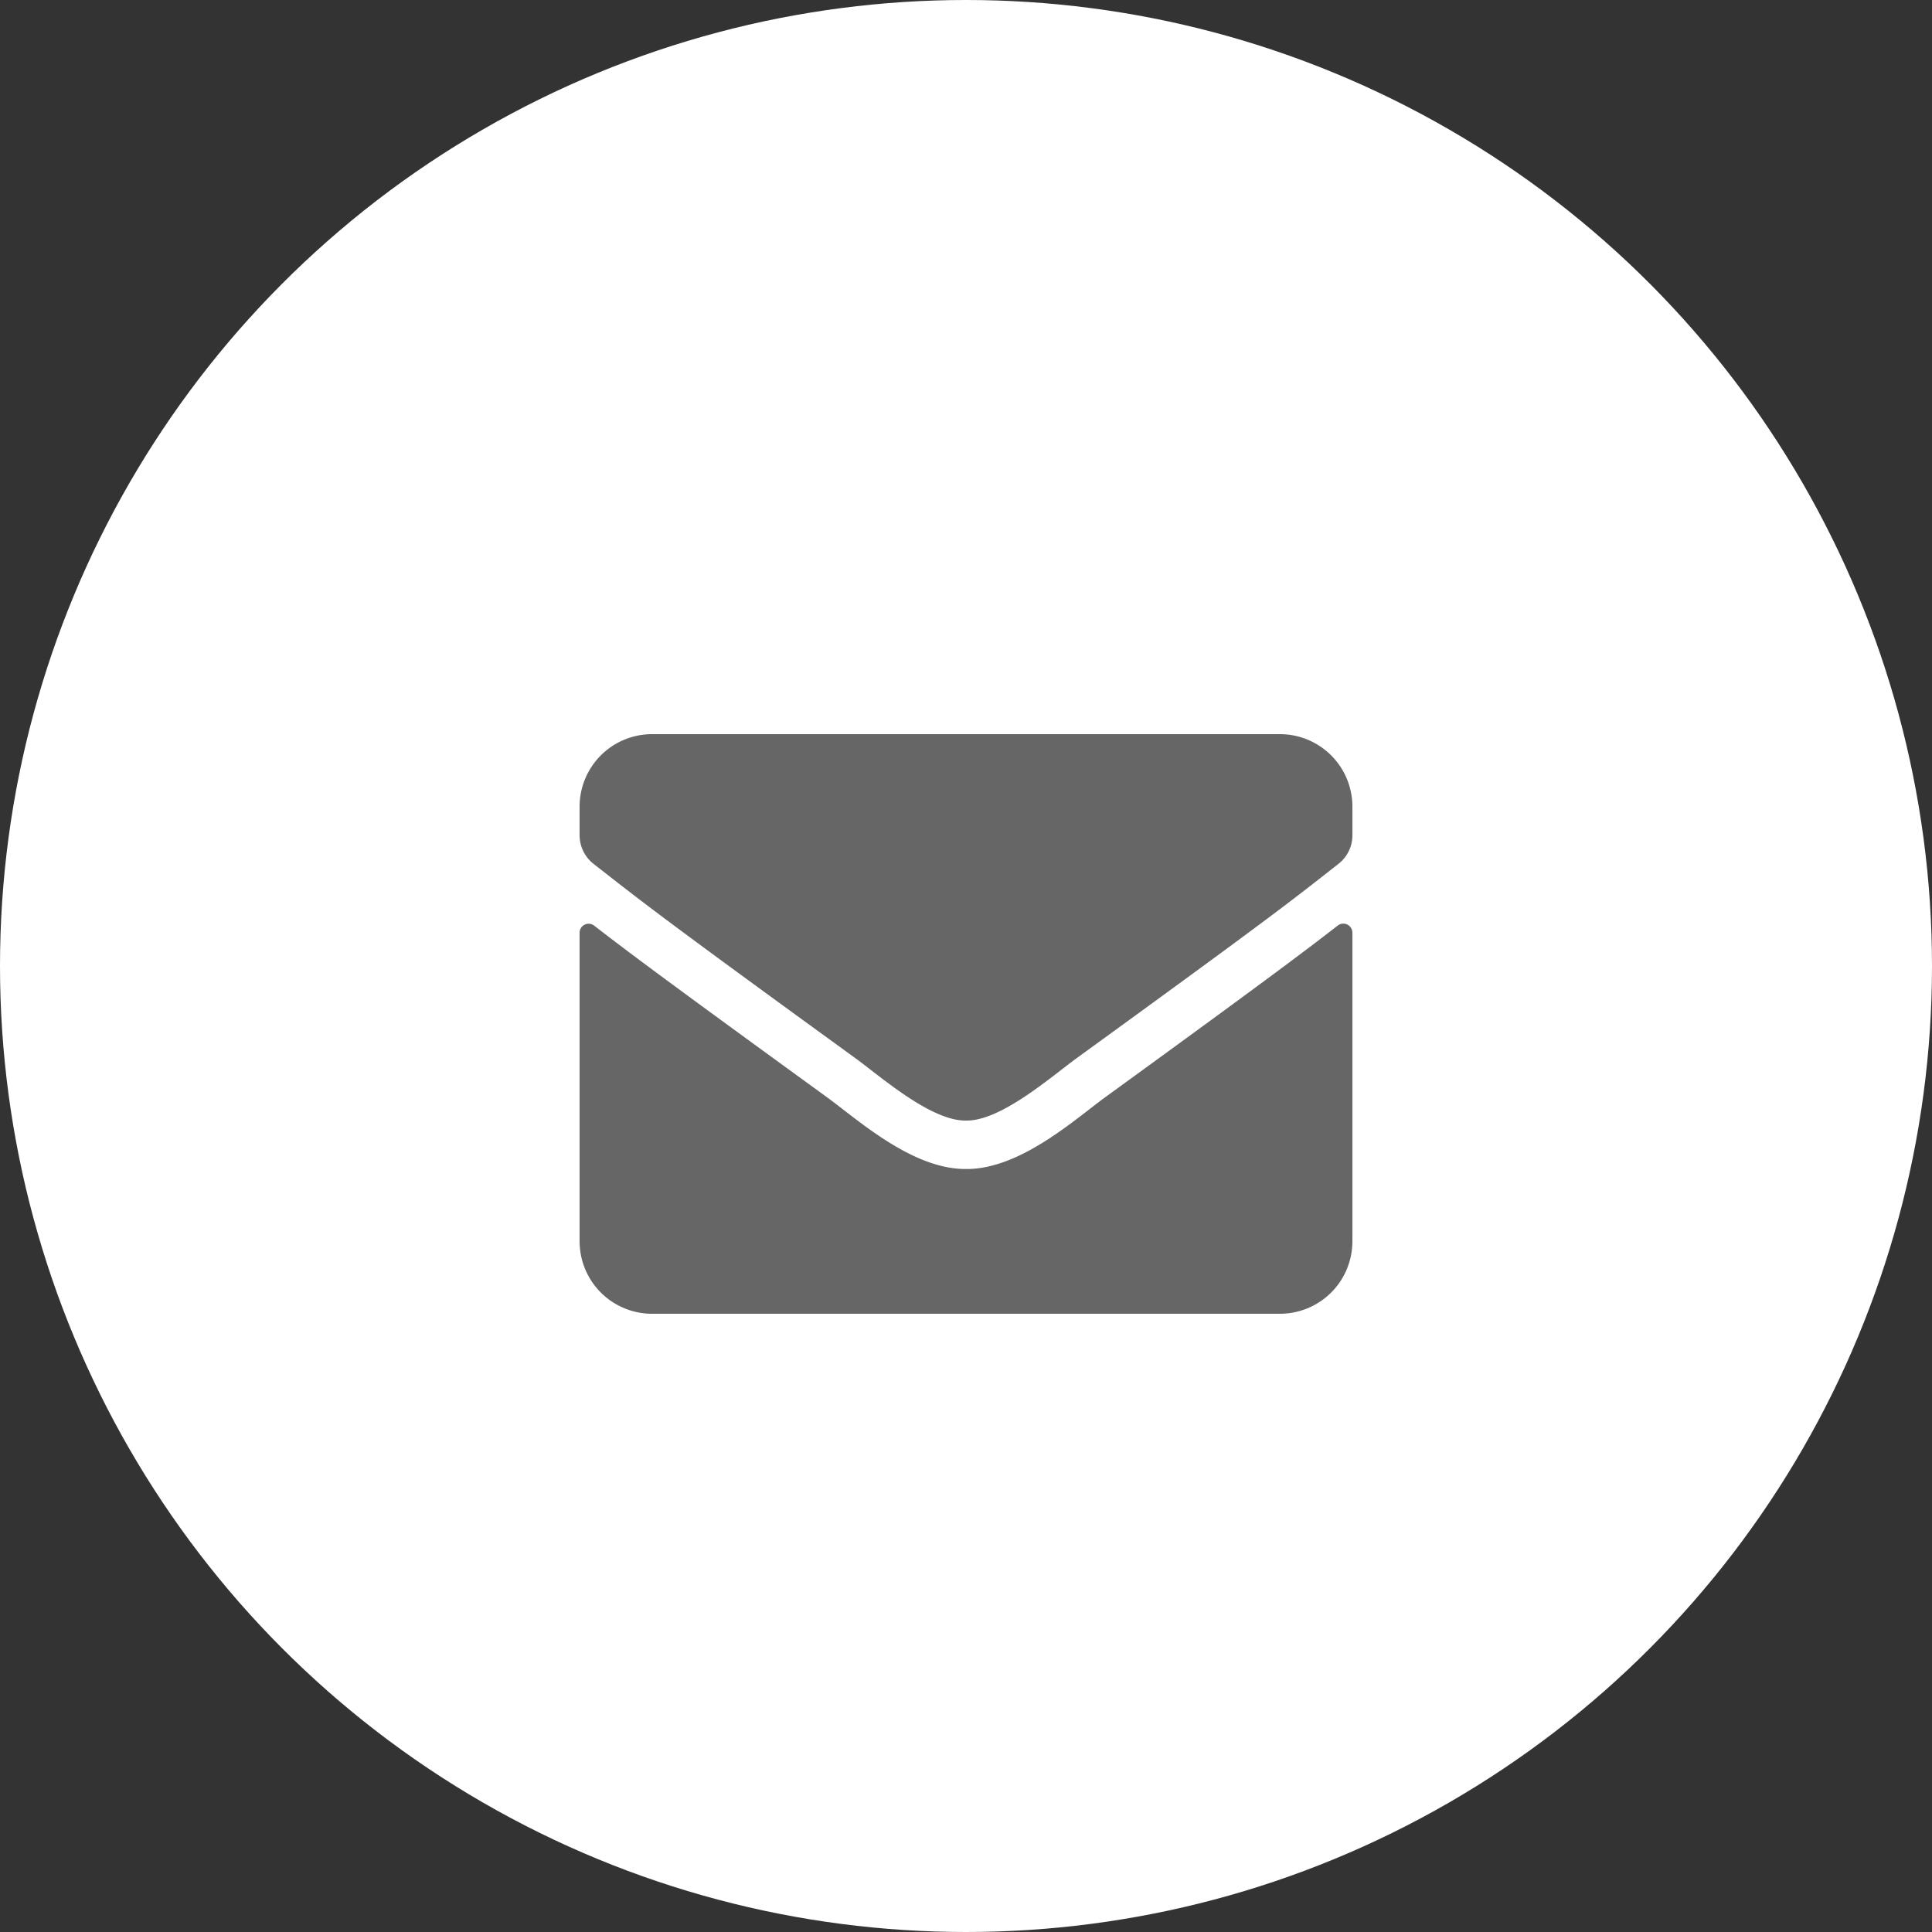
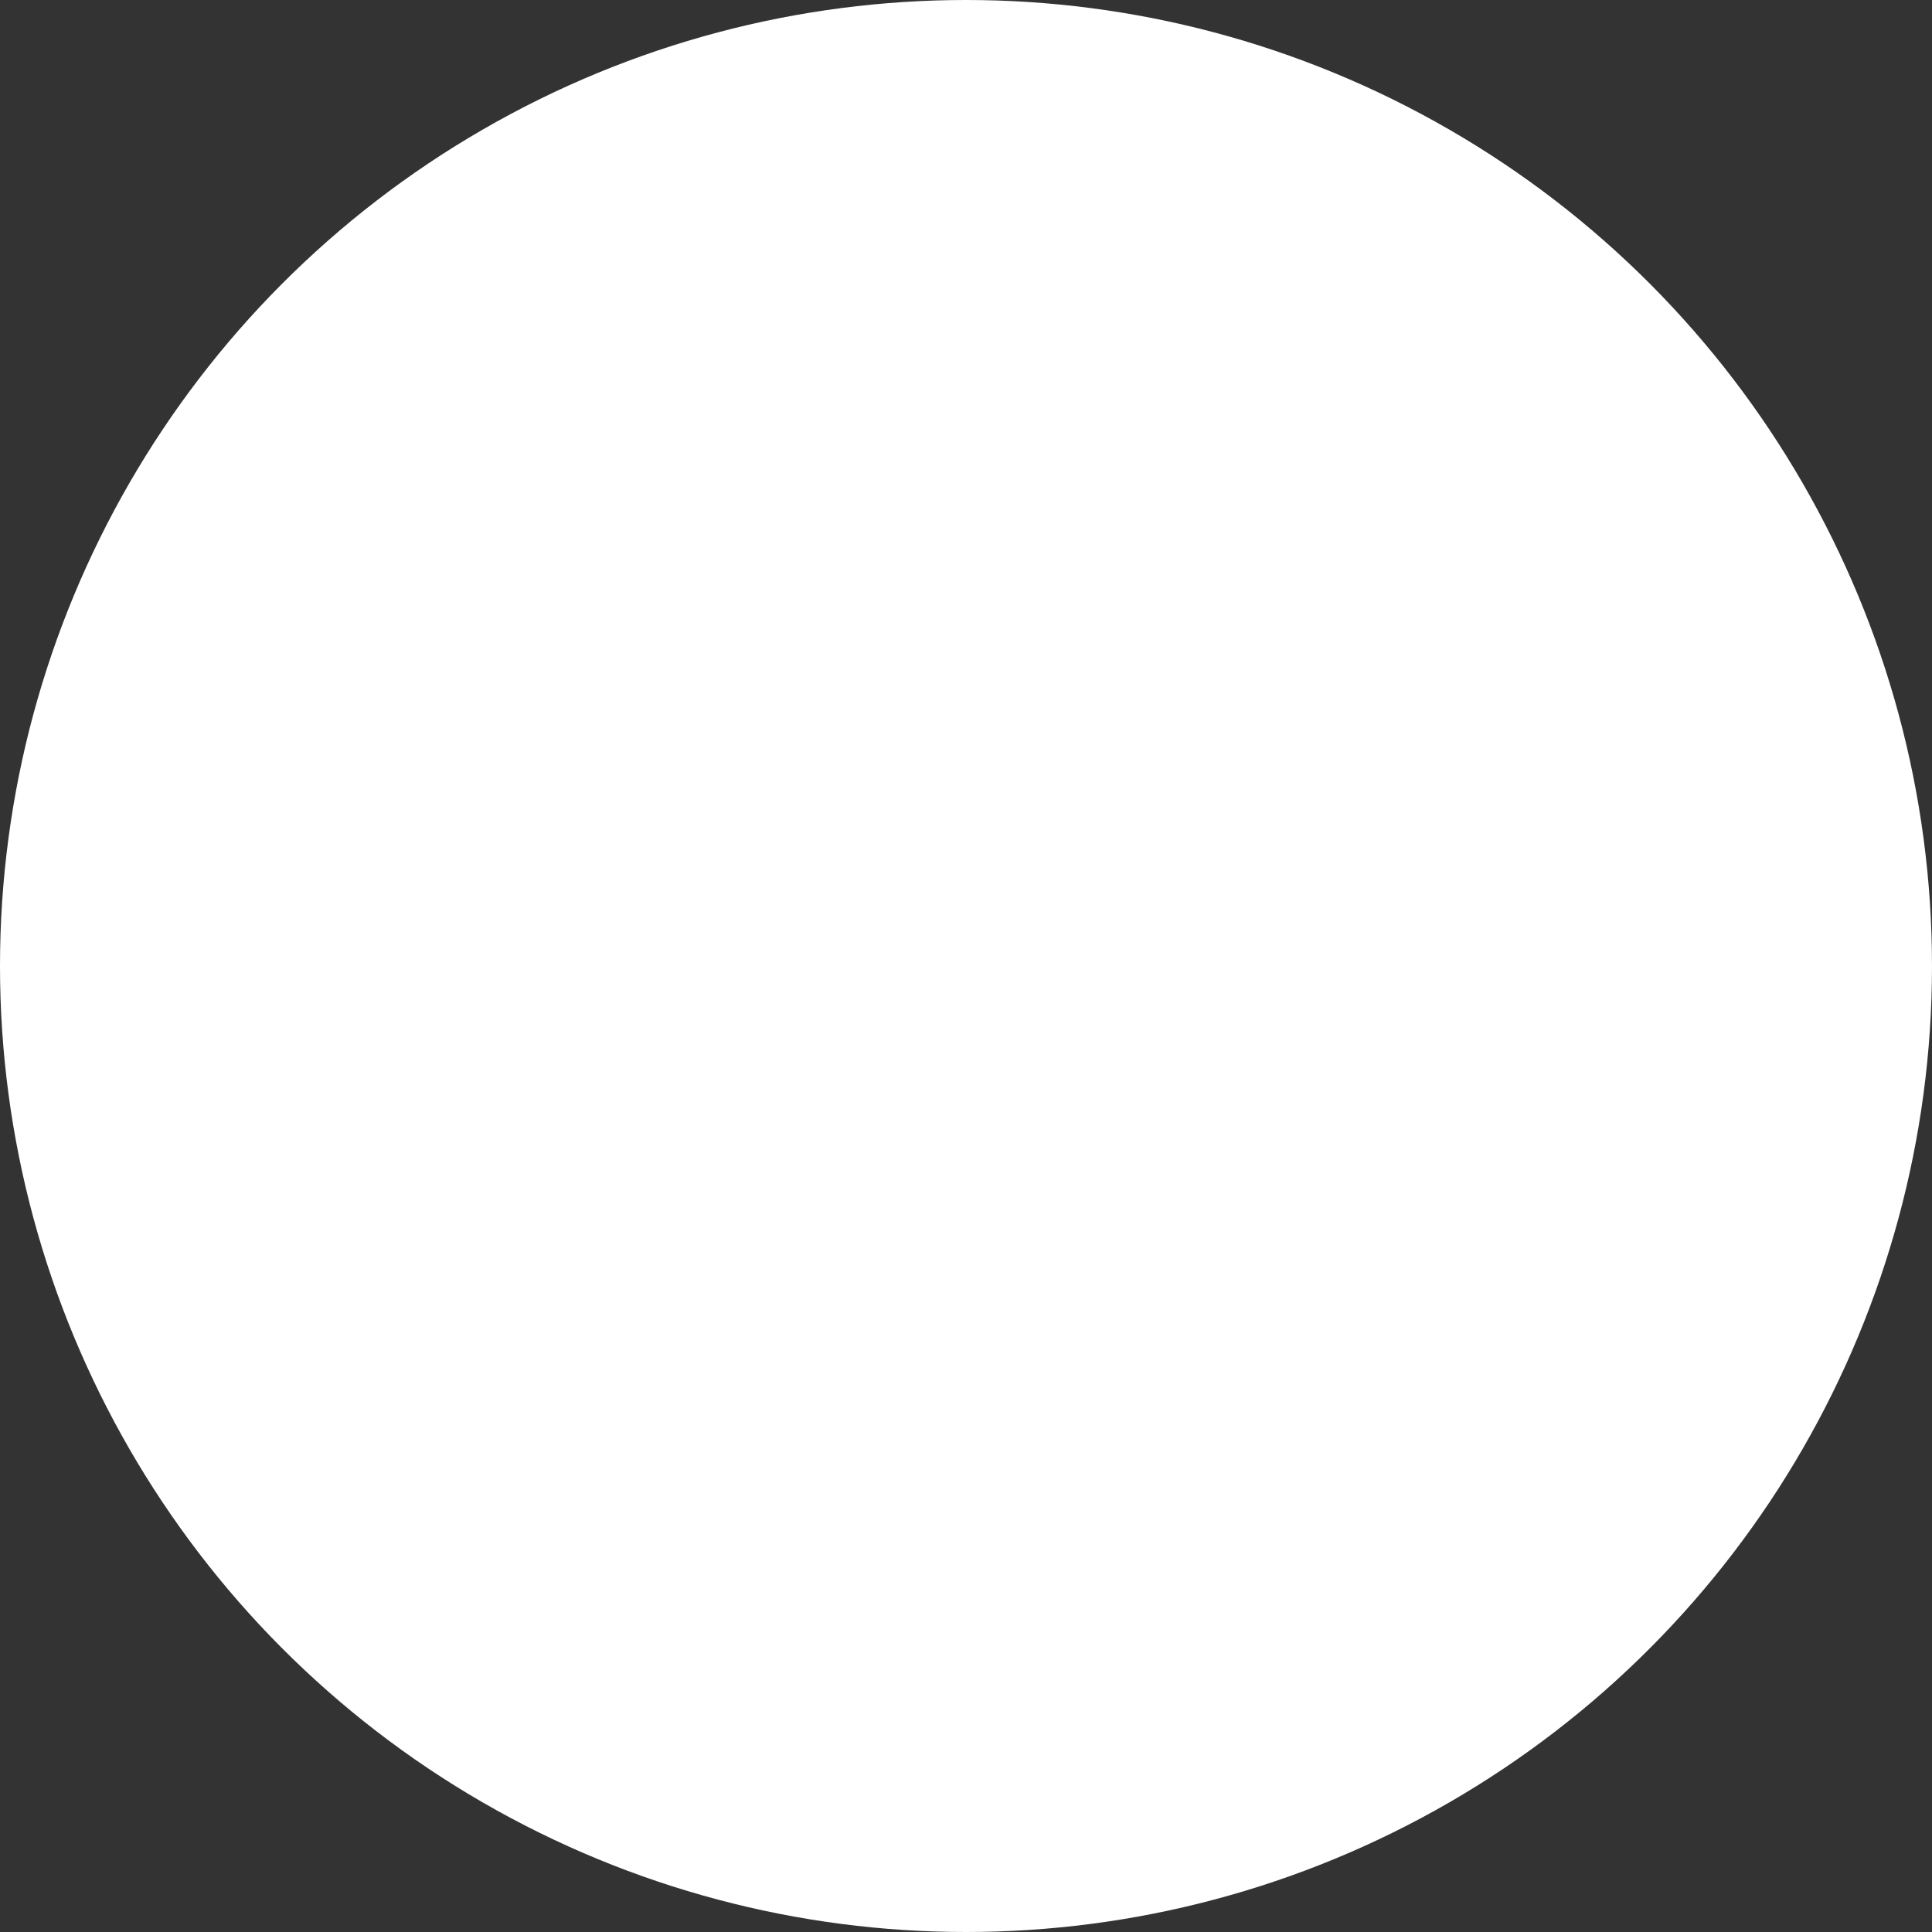
<svg xmlns="http://www.w3.org/2000/svg" width="100" height="100" viewBox="0 0 100 100">
  <rect x="0" y="0" width="100" height="100" fill="#333333" stroke="none" />
  <g id="Group_78" data-name="Group 78" transform="translate(-270.5 -5717)">
    <circle id="Ellipse_6" data-name="Ellipse 6" cx="50" cy="50" r="50" transform="translate(270.5 5717)" fill="#fff" />
-     <path id="Path_107" data-name="Path 107" d="M39.242-20.094C37.492-18.734,35.18-17,27.211-11.211,25.625-10.055,22.789-7.469,20-7.492c-2.773.016-5.555-2.516-7.2-3.719C4.828-17,2.508-18.727.758-20.086A.467.467,0,0,0,0-19.719V-3.75A3.751,3.751,0,0,0,3.75,0h32.5A3.751,3.751,0,0,0,40-3.75V-19.727A.47.47,0,0,0,39.242-20.094ZM20-10c1.813.031,4.422-2.281,5.734-3.234,10.367-7.523,11.156-8.18,13.547-10.055A1.87,1.87,0,0,0,40-24.766V-26.25A3.751,3.751,0,0,0,36.25-30H3.75A3.751,3.751,0,0,0,0-26.25v1.484a1.881,1.881,0,0,0,.719,1.477c2.391,1.867,3.18,2.531,13.547,10.055C15.578-12.281,18.187-9.969,20-10Z" transform="translate(300.5 5785)" fill="#666" />
  </g>
</svg>